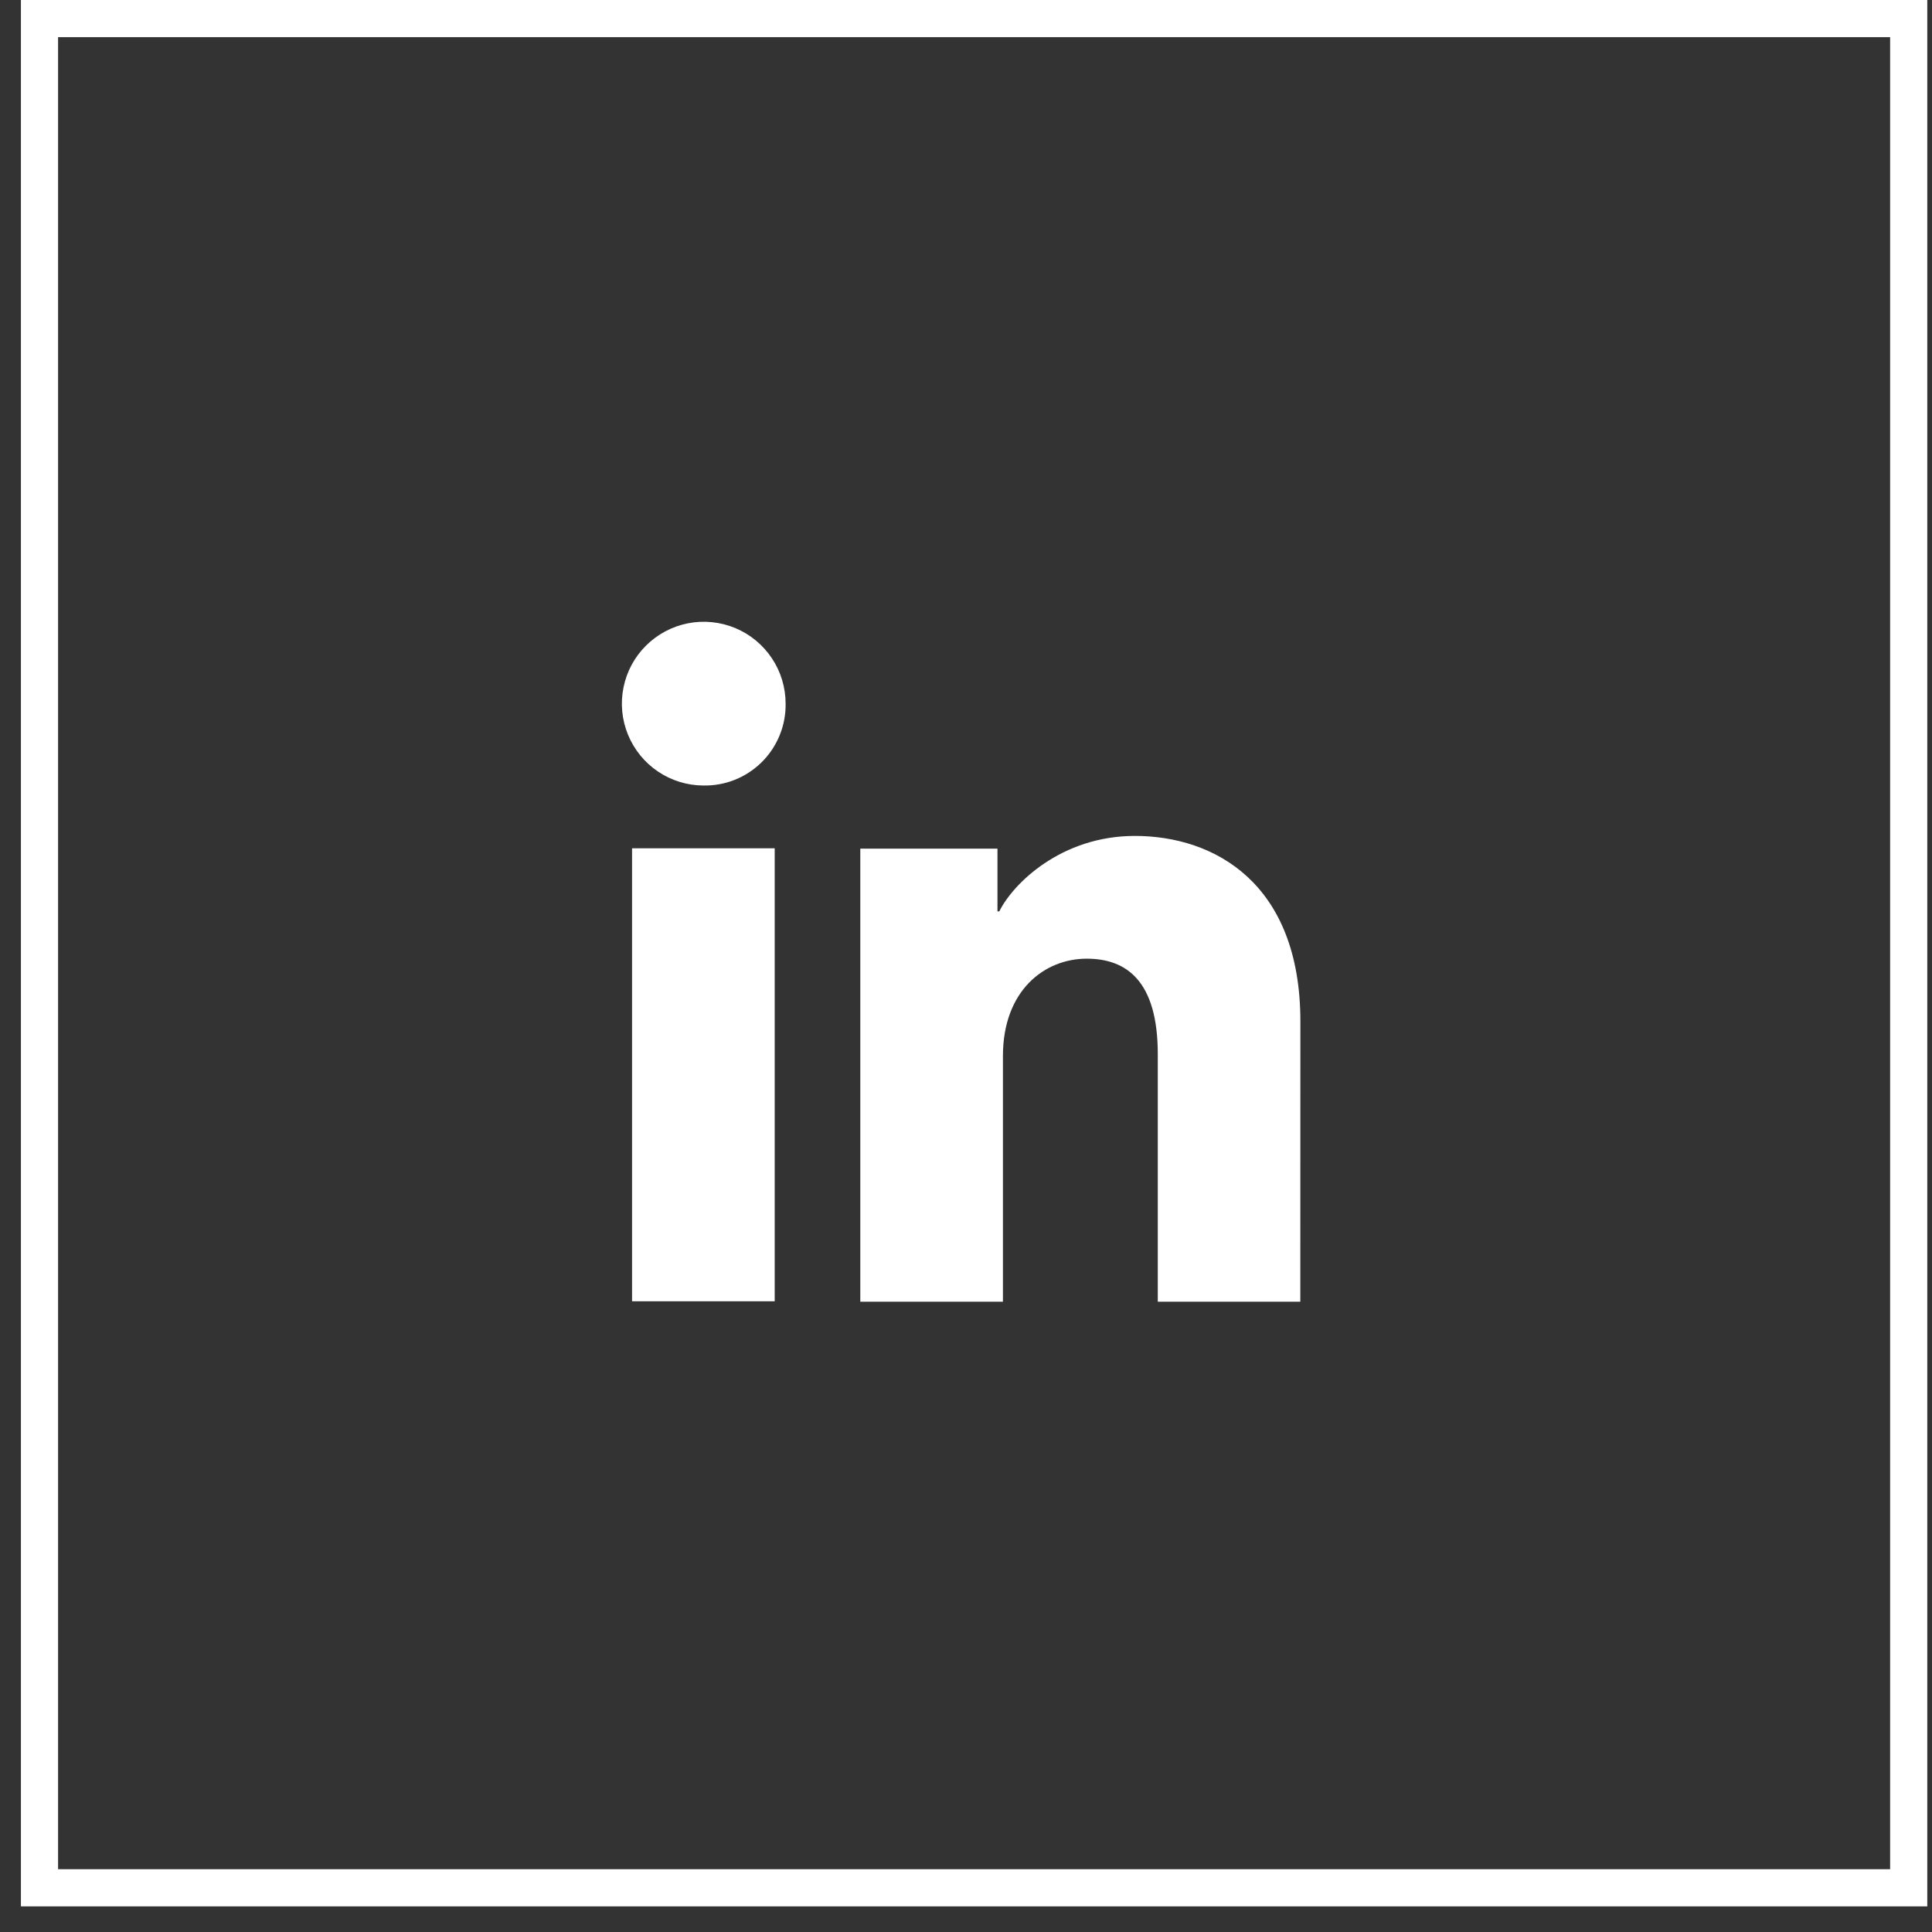
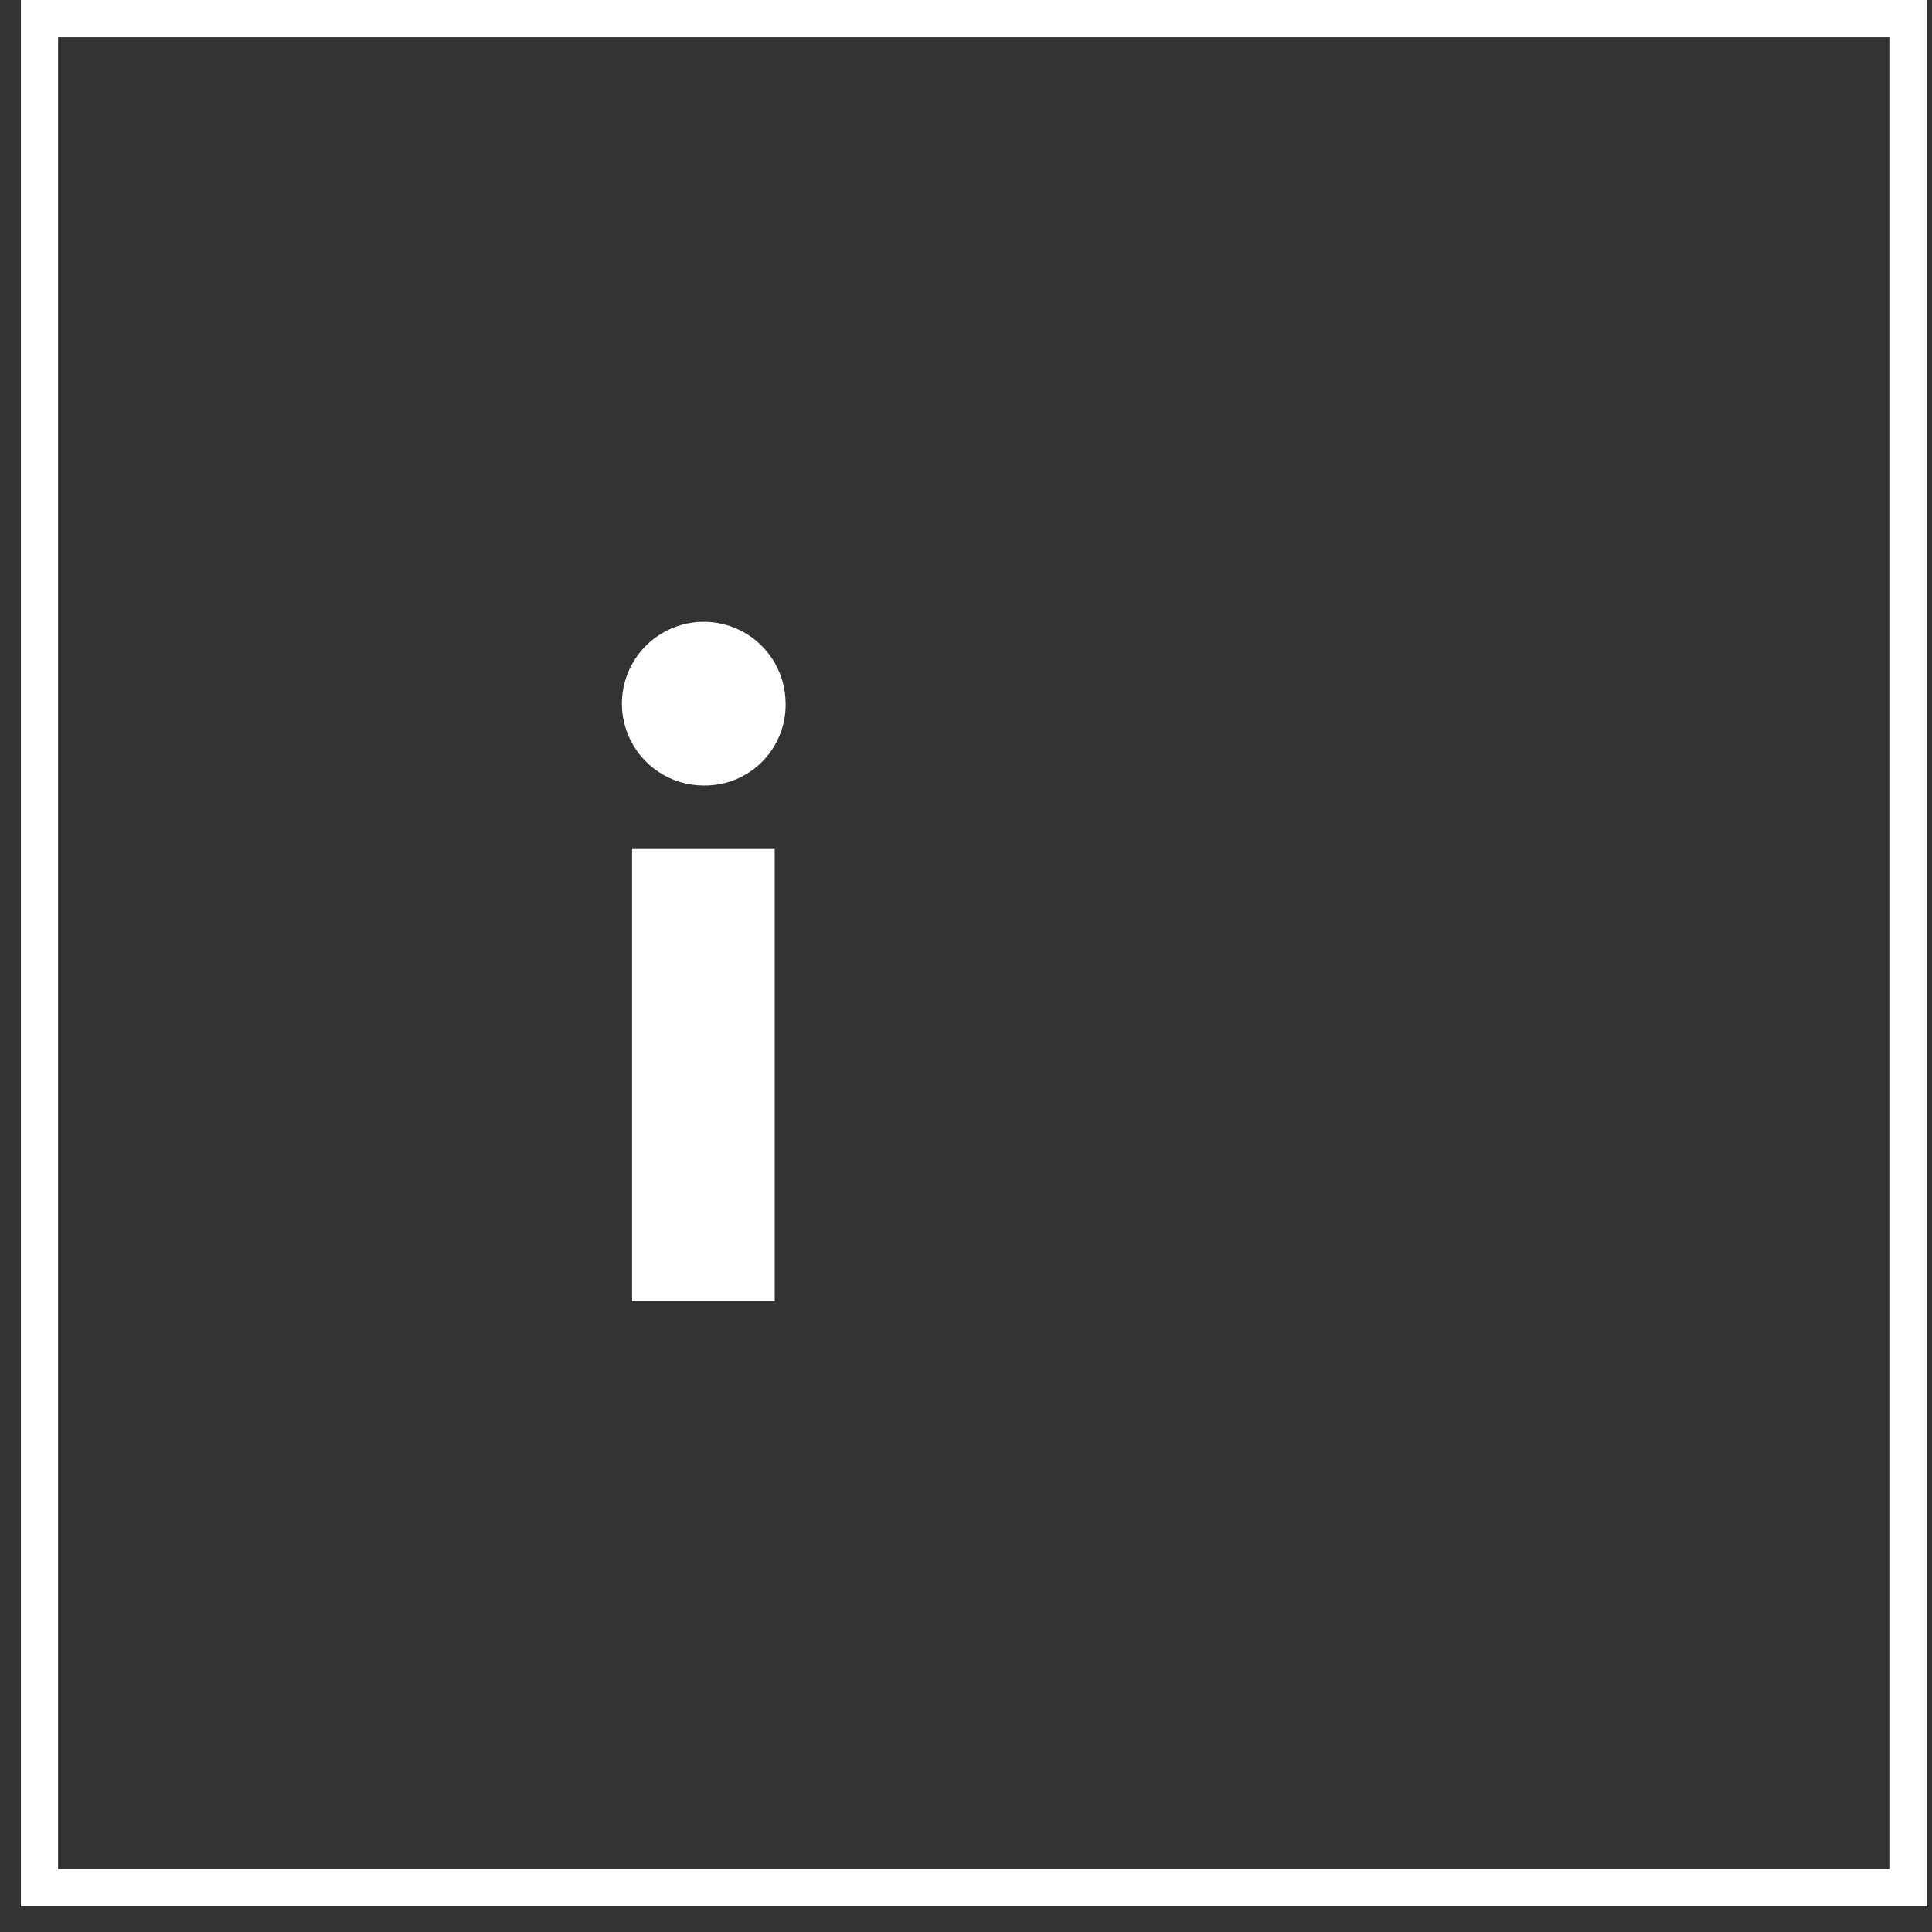
<svg xmlns="http://www.w3.org/2000/svg" width="52" height="52" viewBox="0 0 52 52" fill="none">
  <rect x="0" y="0" width="52" height="52" fill="#333333" stroke="none" />
  <rect x="1.063" y="0.5" width="50.31" height="50.31" stroke="white" />
  <path d="M17.012 35.024H20.851V22.832H17.012V35.024Z" fill="white" />
-   <path d="M17.708 20.765C18.069 21.009 18.494 21.14 18.929 21.142C19.22 21.148 19.51 21.096 19.781 20.987C20.051 20.879 20.297 20.717 20.504 20.512C20.711 20.306 20.874 20.061 20.984 19.791C21.095 19.521 21.149 19.232 21.145 18.941C21.145 18.505 21.017 18.079 20.775 17.717C20.534 17.355 20.191 17.072 19.789 16.904C19.387 16.737 18.944 16.692 18.517 16.776C18.09 16.86 17.697 17.069 17.388 17.376C17.079 17.682 16.868 18.074 16.782 18.501C16.695 18.927 16.737 19.37 16.902 19.773C17.067 20.176 17.347 20.521 17.708 20.765Z" fill="white" />
-   <path d="M31.162 35.035H34.998L35 27.493C35 23.77 32.686 22.499 30.545 22.499C28.564 22.499 27.267 23.78 26.896 24.53H26.847V22.841H23.155V35.035H26.994V28.424C26.994 26.661 28.111 25.803 29.249 25.803C30.327 25.803 31.162 26.41 31.162 28.374V35.035Z" fill="white" />
+   <path d="M17.708 20.765C18.069 21.009 18.494 21.14 18.929 21.142C19.22 21.148 19.51 21.096 19.781 20.987C20.051 20.879 20.297 20.717 20.504 20.512C20.711 20.306 20.874 20.061 20.984 19.791C21.095 19.521 21.149 19.232 21.145 18.941C21.145 18.505 21.017 18.079 20.775 17.717C20.534 17.355 20.191 17.072 19.789 16.904C19.387 16.737 18.944 16.692 18.517 16.776C18.09 16.86 17.697 17.069 17.388 17.376C17.079 17.682 16.868 18.074 16.782 18.501C16.695 18.927 16.737 19.37 16.902 19.773C17.067 20.176 17.347 20.521 17.708 20.765" fill="white" />
</svg>